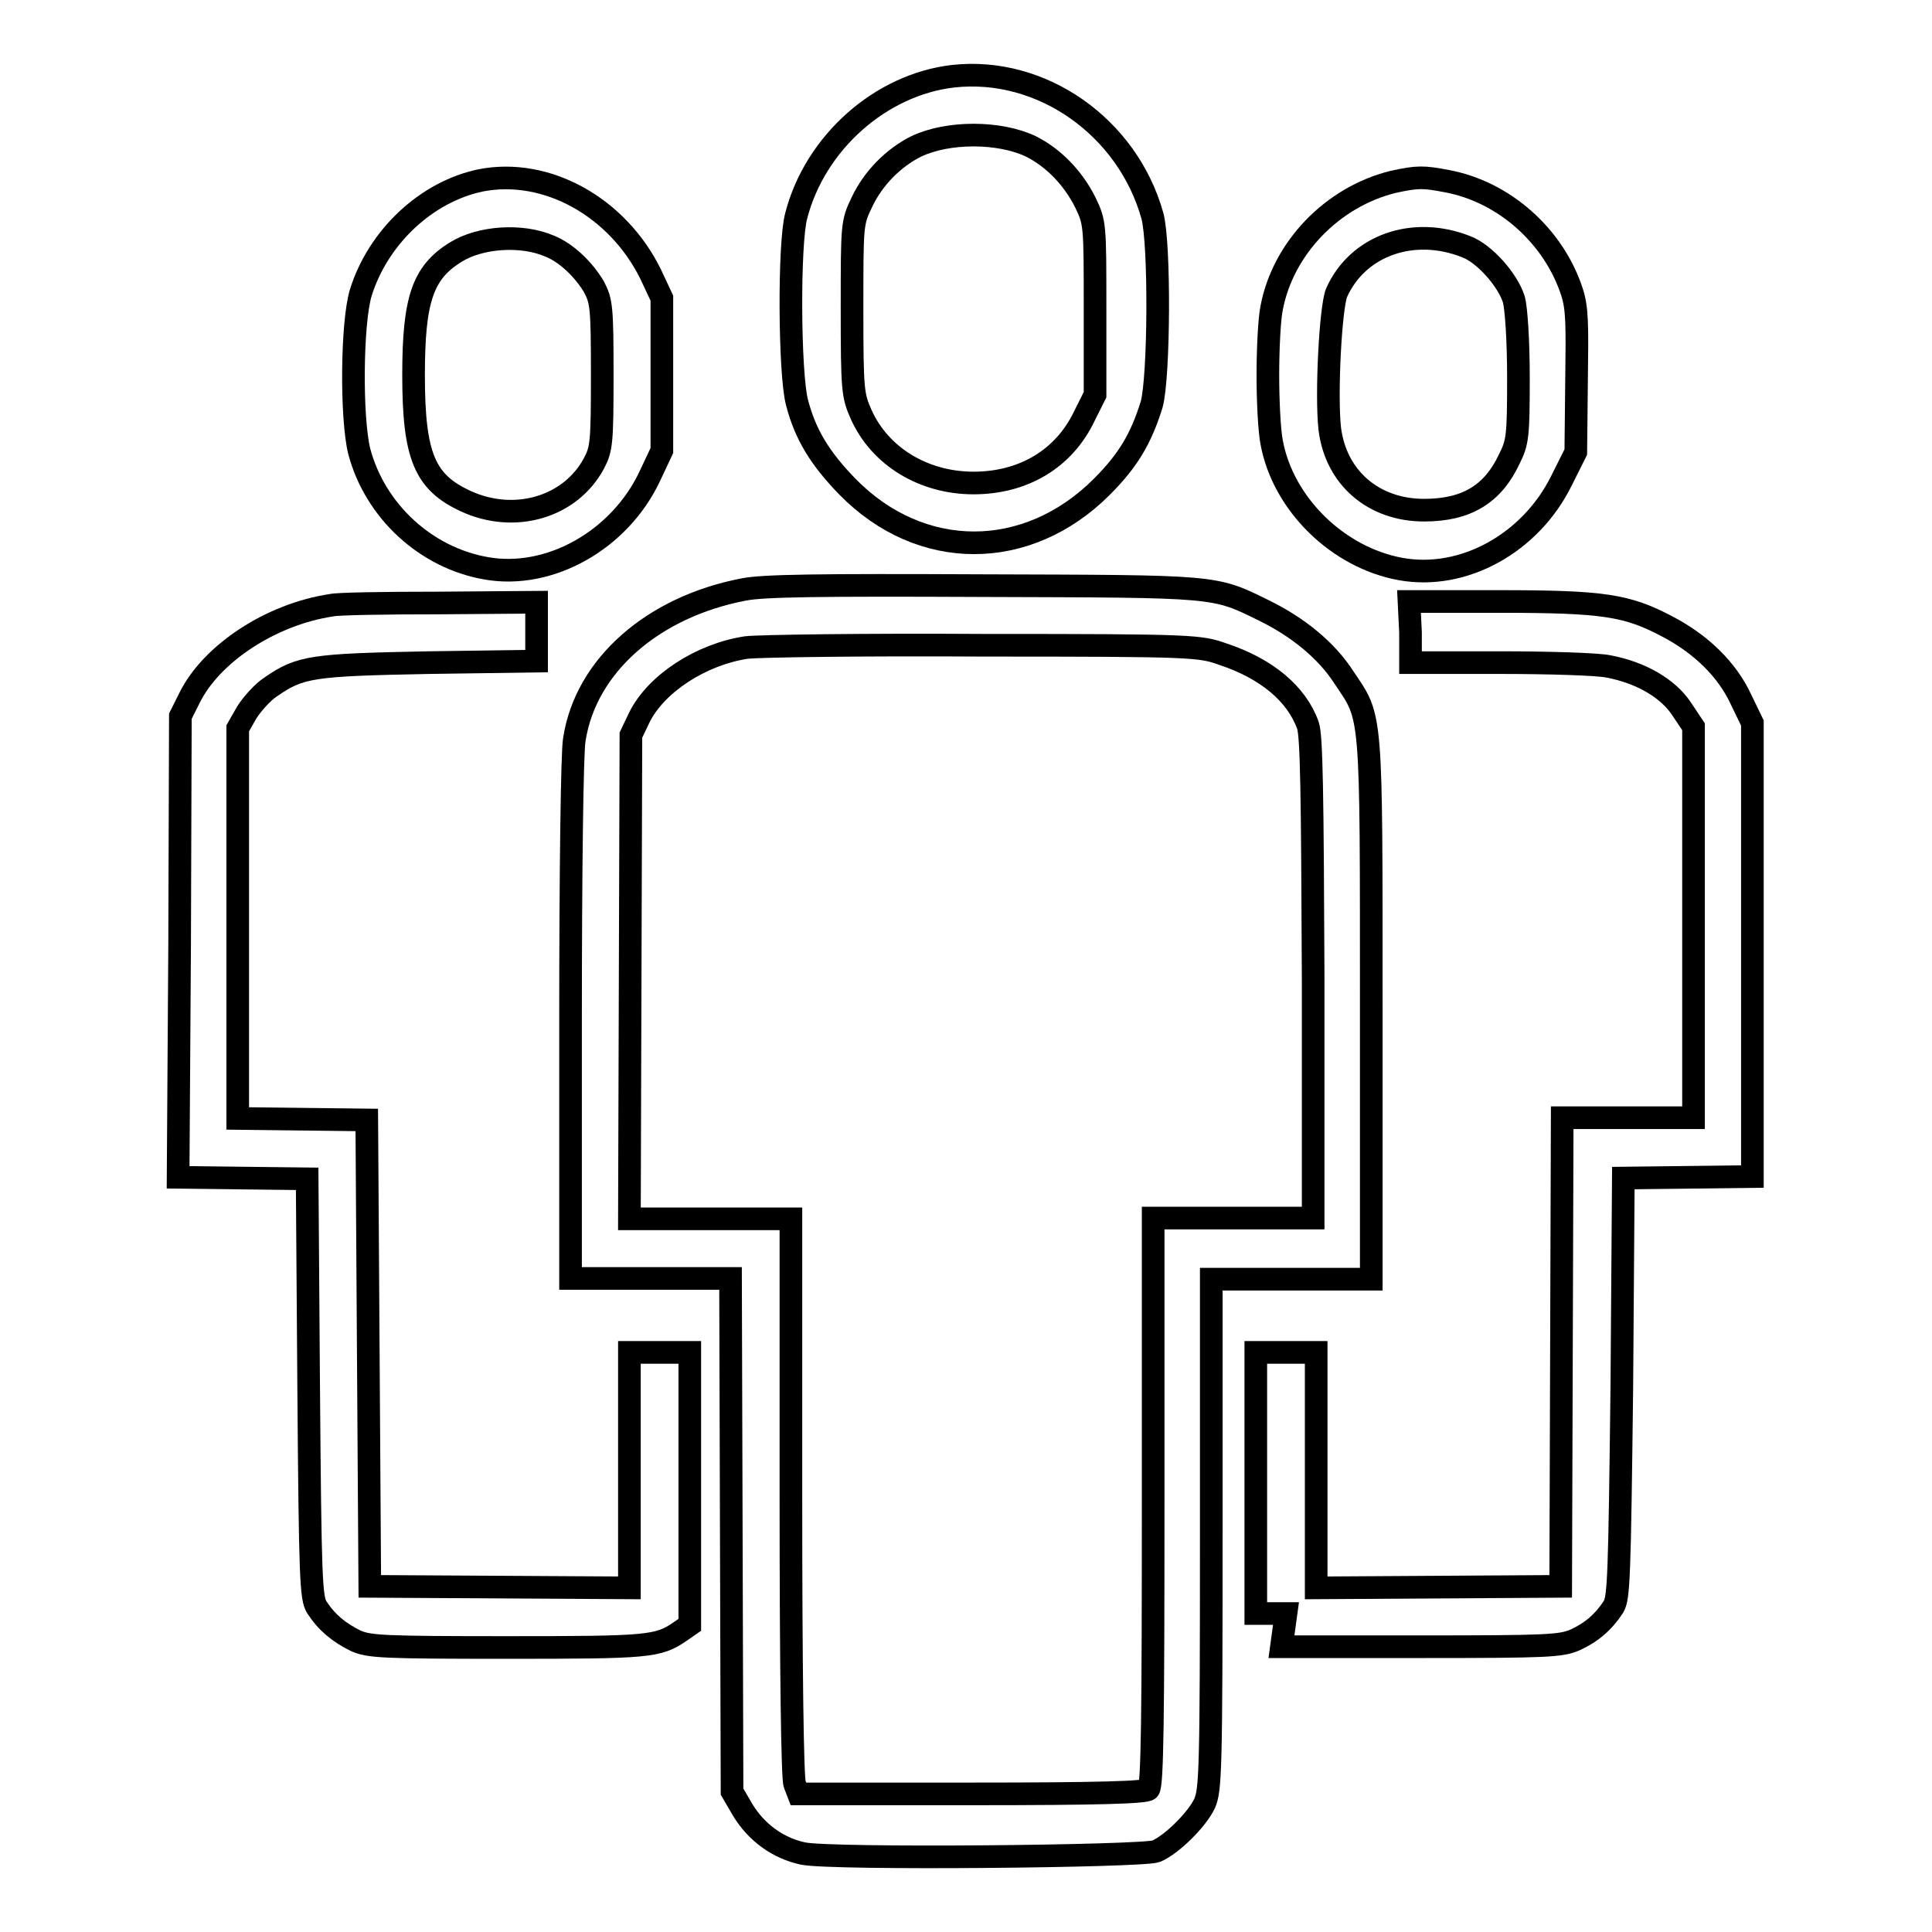
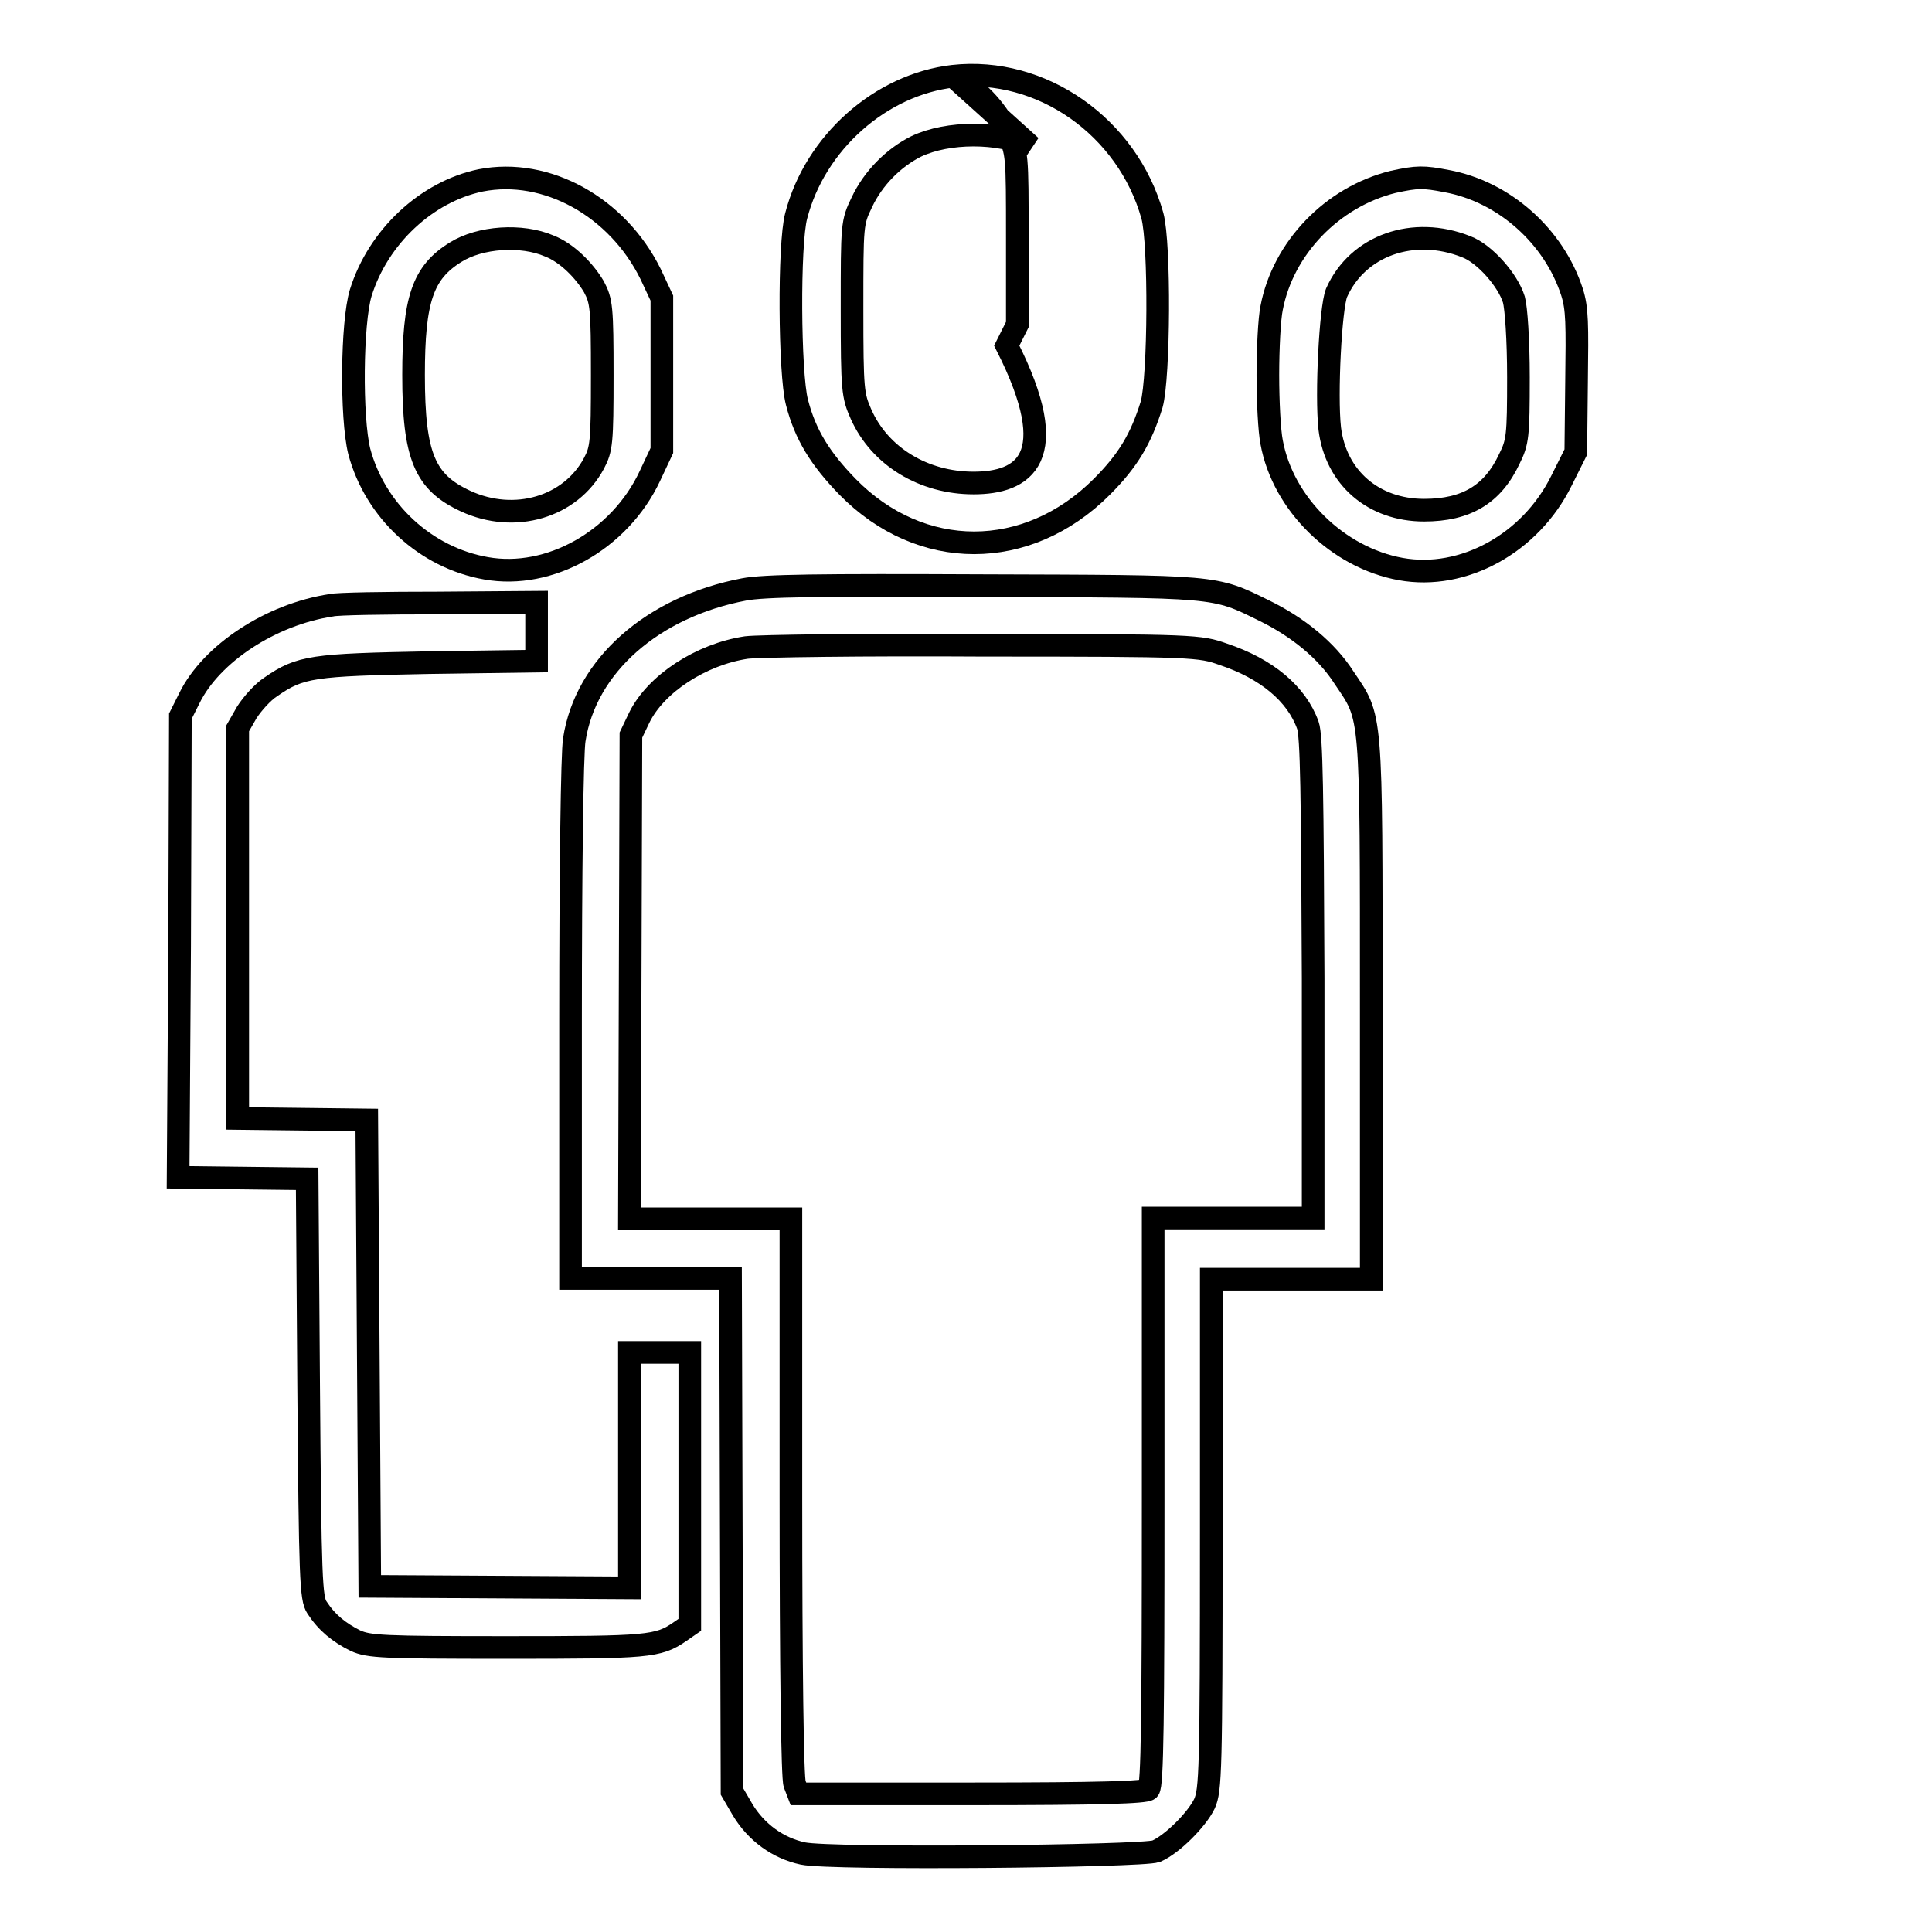
<svg xmlns="http://www.w3.org/2000/svg" version="1.1" x="0px" y="0px" viewBox="0 0 256 256" enable-background="new 0 0 256 256" xml:space="preserve">
  <g>
    <g>
      <g>
-         <path stroke-width="3" fill-opacity="0" stroke="#000000" d="M126.3,10.1c-9.6,1.1-18.3,8.8-20.8,18.5c-1,3.7-0.9,20.9,0.1,24.7c1.1,4.3,3.1,7.5,6.7,11.2c9.7,9.9,23.8,9.9,33.7,0c3.5-3.5,5.2-6.4,6.6-10.9c1-3.6,1.1-21.3,0.1-25C149.4,16.8,138,8.8,126.3,10.1z M136.6,19.4c3,1.5,5.6,4.2,7.2,7.4c1.3,2.7,1.3,2.9,1.3,14.1v11.4l-1.4,2.8C141,60.8,135.6,64,129,64c-6.6,0-12.4-3.5-14.9-9.1c-1.1-2.5-1.2-3.1-1.2-14c0-11.2,0-11.4,1.3-14.1c1.5-3.2,4.2-5.9,7.2-7.4C125.6,17.4,132.4,17.4,136.6,19.4z" />
+         <path stroke-width="3" fill-opacity="0" stroke="#000000" d="M126.3,10.1c-9.6,1.1-18.3,8.8-20.8,18.5c-1,3.7-0.9,20.9,0.1,24.7c1.1,4.3,3.1,7.5,6.7,11.2c9.7,9.9,23.8,9.9,33.7,0c3.5-3.5,5.2-6.4,6.6-10.9c1-3.6,1.1-21.3,0.1-25C149.4,16.8,138,8.8,126.3,10.1z c3,1.5,5.6,4.2,7.2,7.4c1.3,2.7,1.3,2.9,1.3,14.1v11.4l-1.4,2.8C141,60.8,135.6,64,129,64c-6.6,0-12.4-3.5-14.9-9.1c-1.1-2.5-1.2-3.1-1.2-14c0-11.2,0-11.4,1.3-14.1c1.5-3.2,4.2-5.9,7.2-7.4C125.6,17.4,132.4,17.4,136.6,19.4z" />
        <path stroke-width="3" fill-opacity="0" stroke="#000000" d="M63.7,23.9c-7.2,1.5-13.6,7.5-15.9,14.9c-1.2,4-1.3,16.5-0.2,21c2.1,7.9,8.8,14.1,16.8,15.5c8.4,1.5,17.7-3.7,21.7-12.2l1.6-3.4V49.7V39.5l-1.5-3.2C81.8,27.4,72.4,22.2,63.7,23.9z M72.8,32.6c2.3,0.9,4.6,3.2,5.9,5.4c1,1.9,1.1,2.7,1.1,11.7c0,9-0.1,9.8-1.1,11.7c-3.1,5.8-10.5,8-17,5c-5.4-2.5-6.9-5.9-6.9-16.7c0-10,1.2-13.6,5.6-16.3C63.6,31.4,69.1,31,72.8,32.6z" />
        <path stroke-width="3" fill-opacity="0" stroke="#000000" d="M184.6,24.1c-8.1,2-14.6,8.8-16.1,16.7c-0.3,1.4-0.5,5.4-0.5,8.9s0.2,7.4,0.5,8.9c1.5,8.2,8.8,15.3,17.1,16.8c8.3,1.5,17.2-3.4,21.3-11.7l1.9-3.8l0.1-9.3c0.1-7.7,0.1-9.7-0.6-11.9c-2.4-7.4-9-13.3-16.6-14.7C188.6,23.4,187.8,23.4,184.6,24.1z M194.3,32.7c2.4,0.9,5.5,4.4,6.3,7c0.3,1.1,0.6,5.3,0.6,10.3c0,7.8-0.1,8.6-1.2,10.8c-2.2,4.7-5.7,6.8-11.3,6.8c-6.7,0-11.7-4.3-12.5-10.8c-0.5-4.5,0.1-16,0.9-18C179.9,32.5,187.3,29.9,194.3,32.7z" />
        <path stroke-width="3" fill-opacity="0" stroke="#000000" d="M98.6,78.1C86.5,80.4,77.6,88.2,76.1,98c-0.3,1.6-0.5,17.8-0.5,37.1v34.3h10.6h10.6l0.1,34l0.1,34l1.4,2.4c1.8,3,4.7,5.1,8,5.8c3.8,0.8,45,0.4,46.8-0.3c2.1-0.9,5.4-4.2,6.4-6.3c0.8-1.8,0.9-4.2,0.9-35.8v-33.7h10.6h10.6v-35.8c0-40,0.1-38.4-3.6-43.9c-2.3-3.6-6.1-6.7-10.6-8.9c-6.7-3.3-6-3.2-37.3-3.3C108.5,77.5,101.2,77.6,98.6,78.1z M162.1,86.7c5.7,1.9,9.7,5.2,11.2,9.4c0.5,1.4,0.6,9,0.7,33.5v31.8h-10.6h-10.6V199c0,28.5-0.1,37.6-0.6,38.1c-0.4,0.4-6.3,0.6-23.5,0.6h-22.9l-0.5-1.3c-0.3-0.7-0.5-15.3-0.5-38.1v-36.8H94.1H83.4l0.1-32.1l0.1-32l1.1-2.3c2.2-4.5,8.2-8.4,14.2-9.3c1.6-0.2,15.7-0.4,31.4-0.3C158.4,85.5,159,85.6,162.1,86.7z" />
        <path stroke-width="3" fill-opacity="0" stroke="#000000" d="M43.9,80.2c-8,1.2-15.9,6.4-18.8,12.3l-1.2,2.4l-0.1,30.5L23.6,156l8.5,0.1l8.6,0.1l0.2,27.7c0.2,25.3,0.3,27.9,1.1,29.1c1.3,2,2.9,3.3,5.1,4.4c1.8,0.8,3.5,0.9,20.1,0.9c18.7,0,20-0.1,22.9-2.1l1.3-0.9v-18.1v-18h-4h-4v15.6v15.6l-17.2-0.1l-17.2-0.1l-0.2-30.9l-0.2-30.9l-8.5-0.1l-8.6-0.1v-25.8V96.5l1.2-2.1c0.7-1.1,2.1-2.7,3.2-3.4c3.9-2.7,5.5-2.9,21-3.2l14.2-0.2v-3.9v-3.9l-13,0.1C51,79.9,44.6,80,43.9,80.2z" />
-         <path stroke-width="3" fill-opacity="0" stroke="#000000" d="M186.9,83.8v4h11.8c6.5,0,13,0.2,14.4,0.5c4.3,0.8,7.9,2.9,9.7,5.6l1.6,2.4v25.9v25.9h-8.7h-8.7l-0.1,31l-0.1,31.1l-16.2,0.1l-16.2,0.1v-15.6v-15.6h-4h-4v17.3v17.3h2h2l-0.3,2.2l-0.3,2.2h18.4c17,0,18.6-0.1,20.5-0.9c2.2-1,3.8-2.4,5.1-4.4c0.7-1.2,0.8-3.8,1.1-29.1l0.2-27.7l8.6-0.1l8.5-0.1v-30.1v-30l-1.5-3.1c-1.8-3.9-5.2-7.3-9.8-9.7c-5.3-2.8-8.4-3.3-22.2-3.3h-12L186.9,83.8L186.9,83.8z" />
      </g>
    </g>
  </g>
</svg>